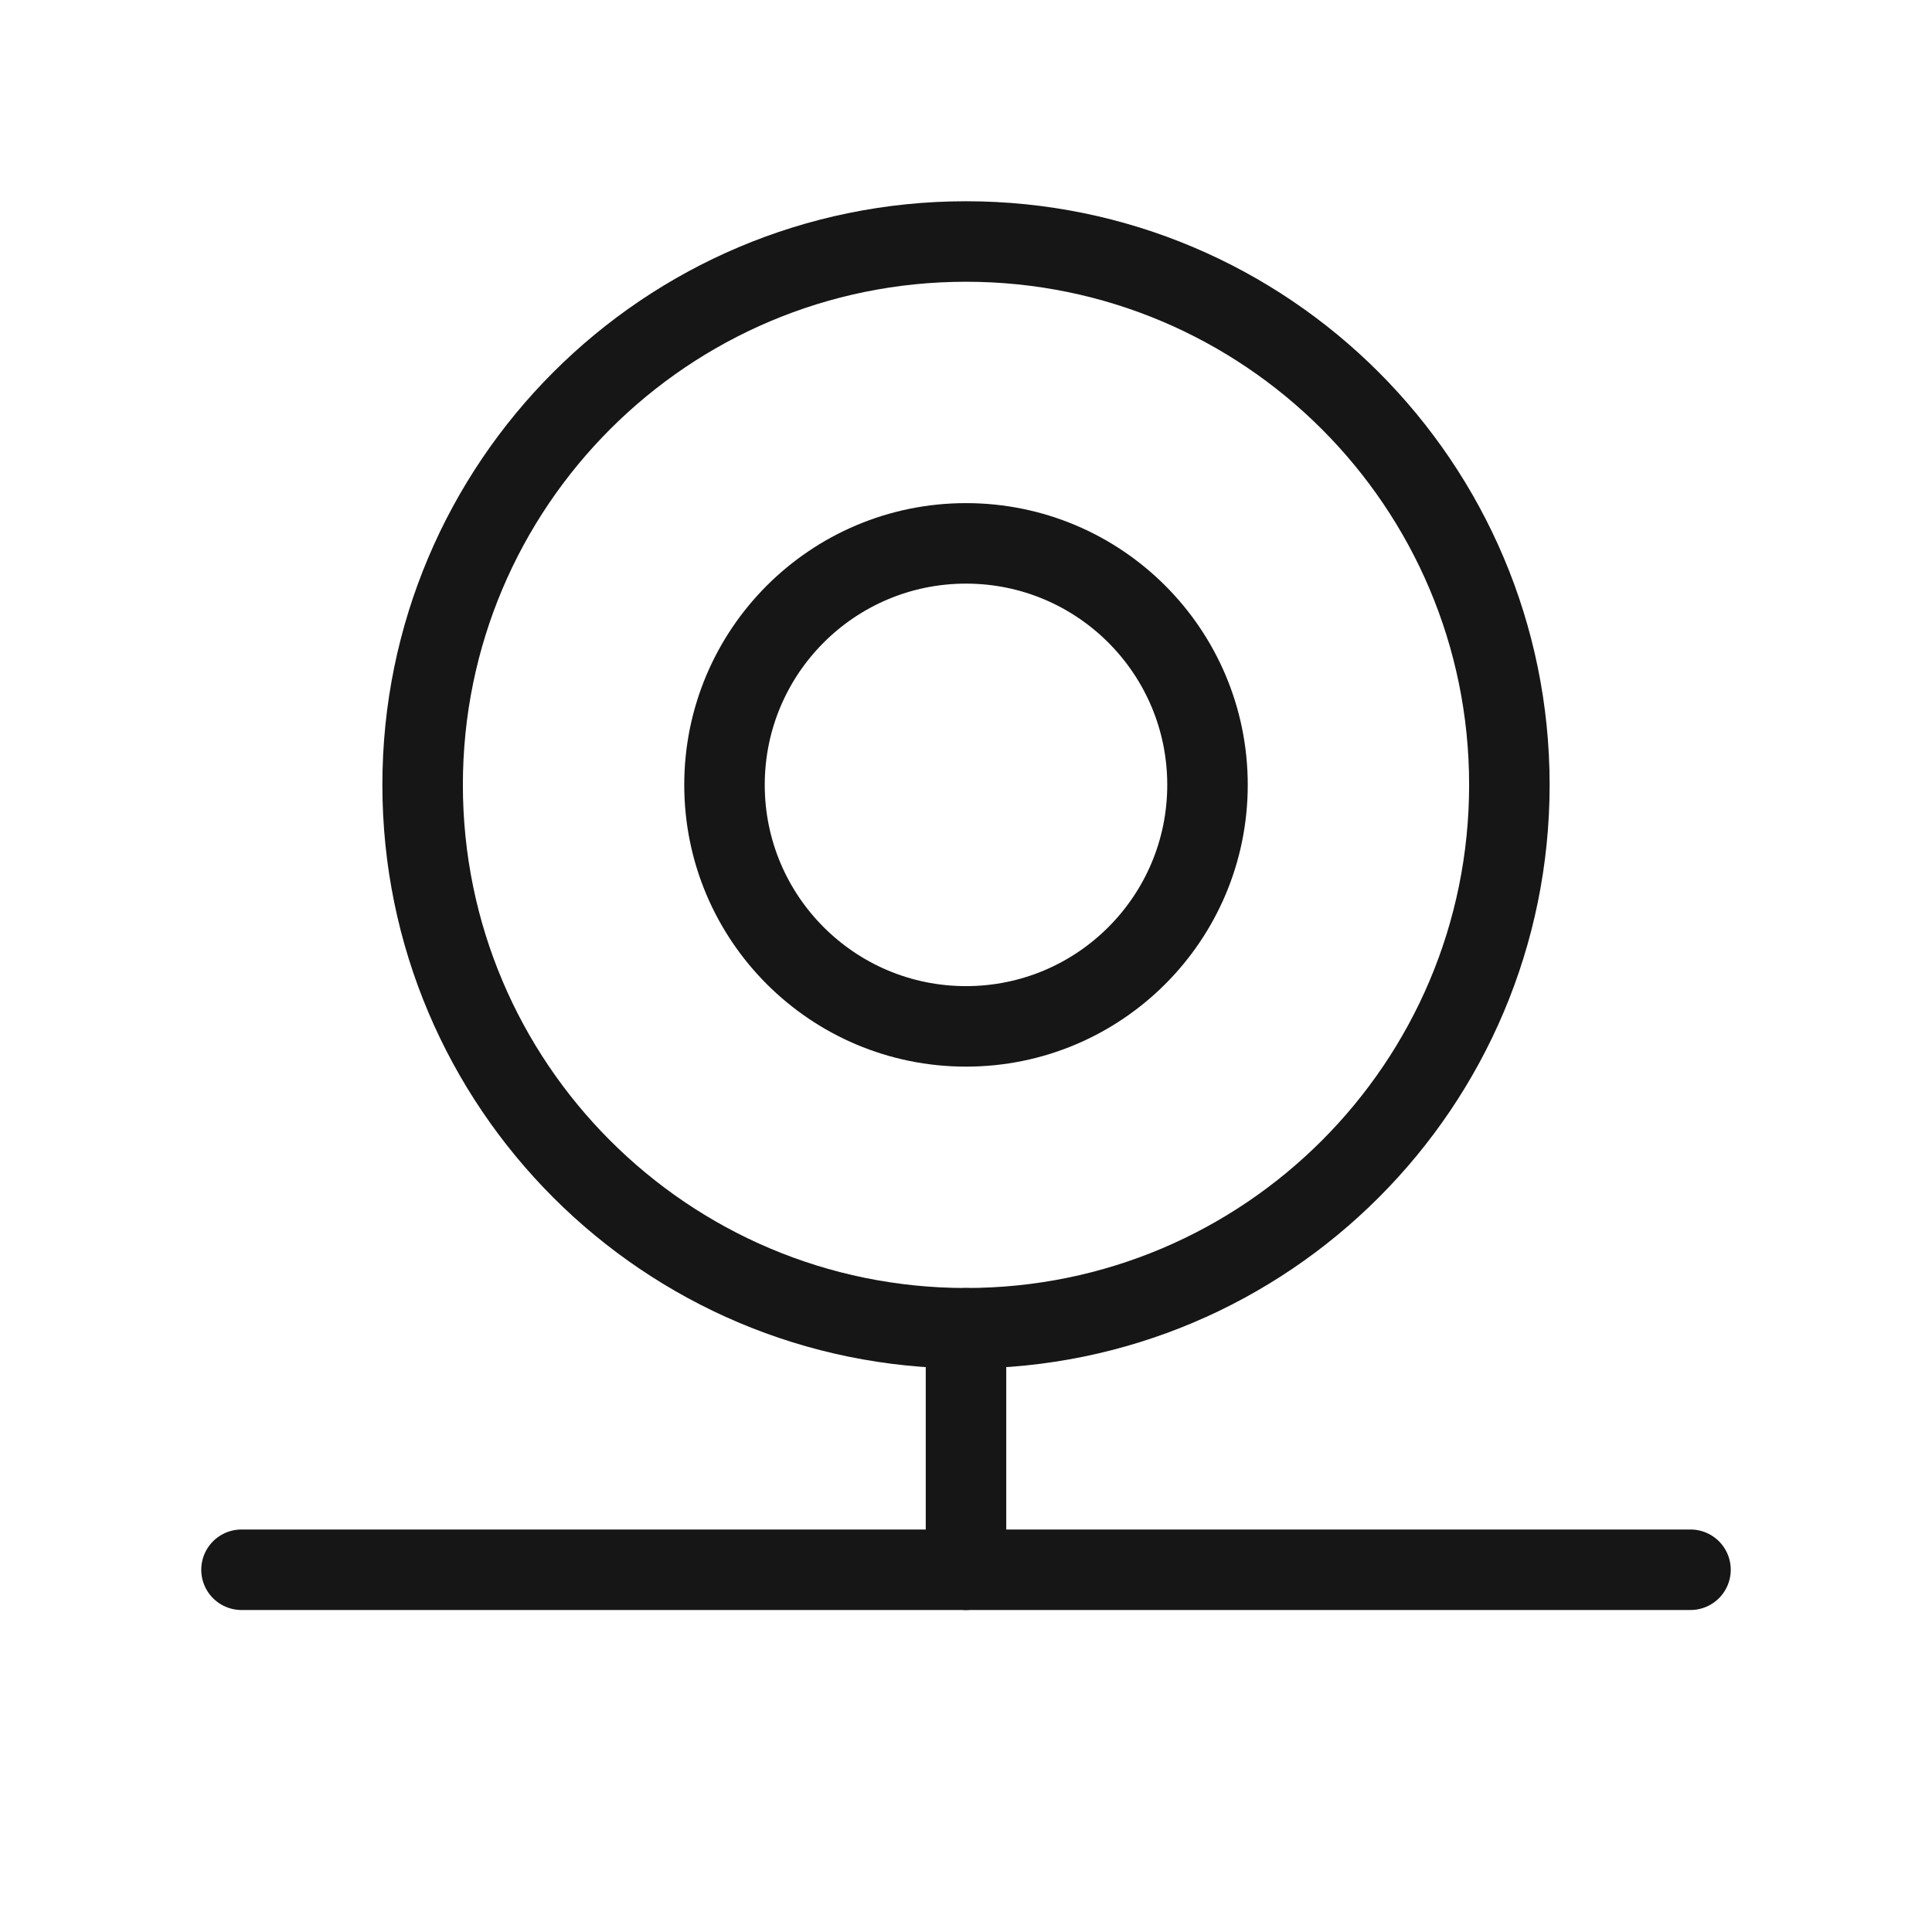
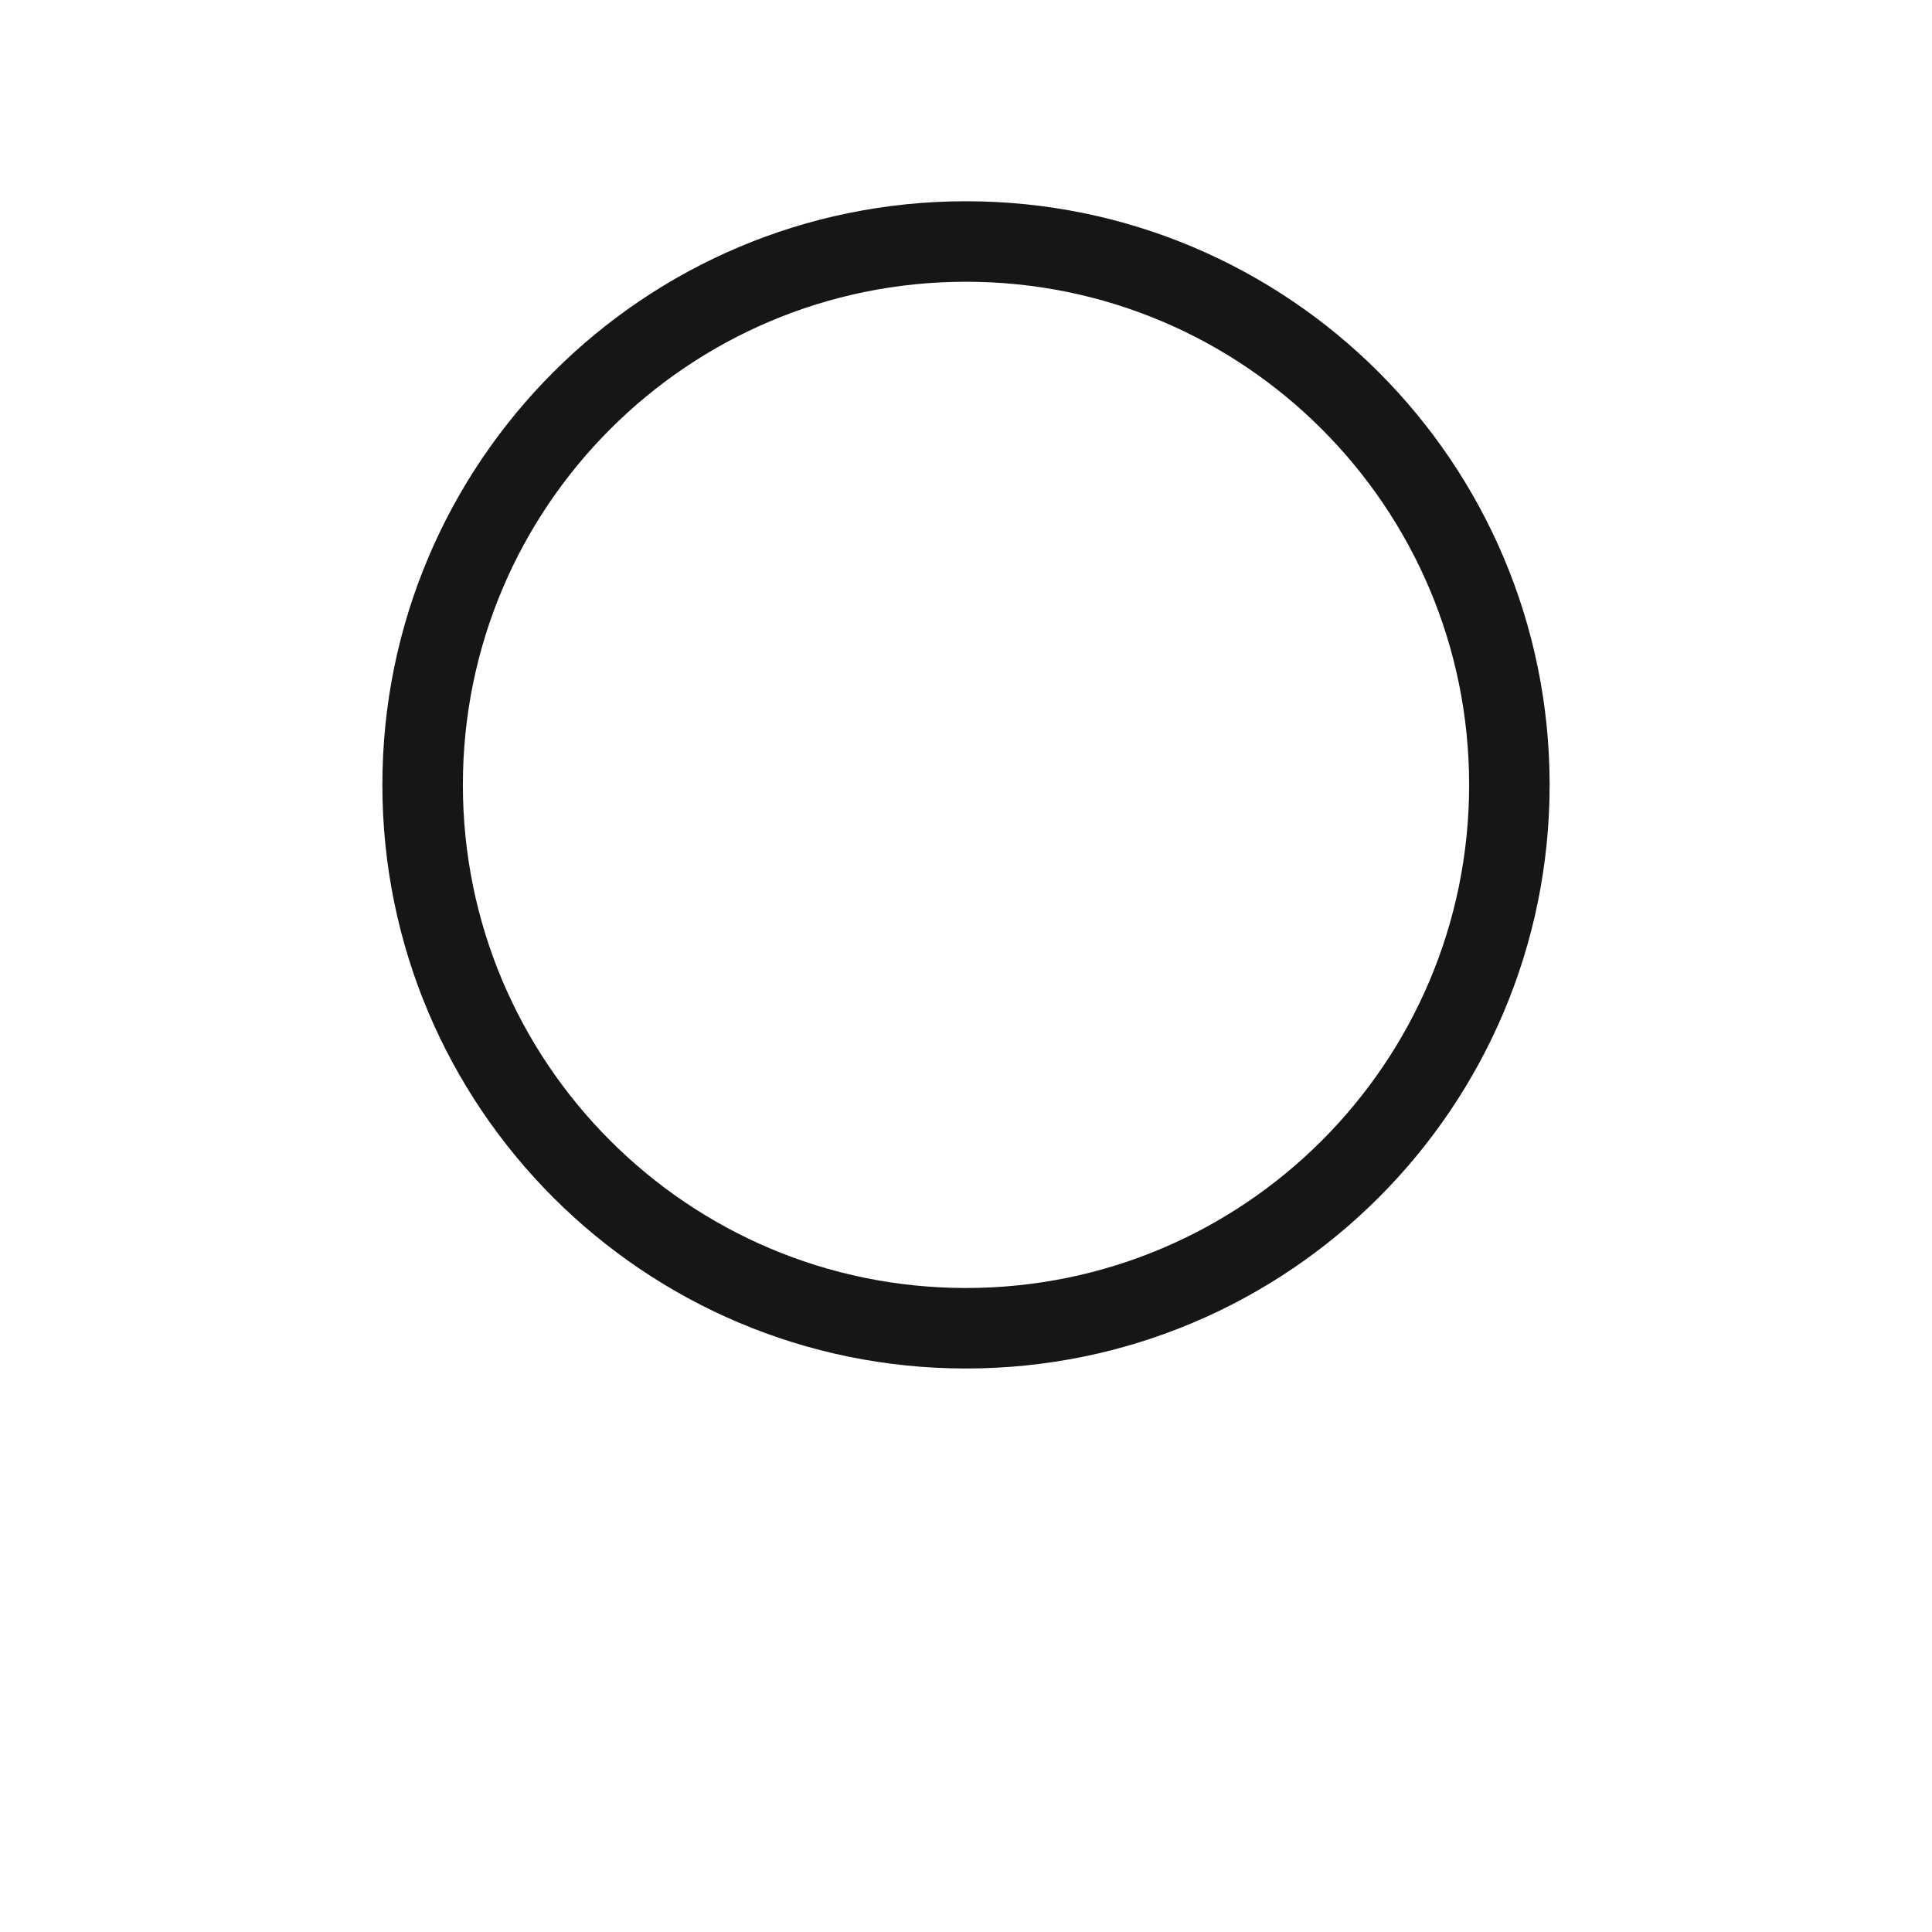
<svg xmlns="http://www.w3.org/2000/svg" width="24" height="24" viewBox="0 0 24 24" fill="none">
  <path d="M12 16.5C15.728 16.5 18.75 13.478 18.75 9.75C18.75 6.022 15.728 3 12 3C8.272 3 5.25 6.022 5.25 9.75C5.25 13.478 8.272 16.5 12 16.5Z" stroke="#161616" stroke-linecap="round" stroke-linejoin="round" />
-   <path d="M12 12.75C13.657 12.75 15 11.407 15 9.75C15 8.093 13.657 6.75 12 6.75C10.343 6.75 9 8.093 9 9.75C9 11.407 10.343 12.75 12 12.75Z" stroke="#161616" stroke-linecap="round" stroke-linejoin="round" />
-   <path d="M12 16.5V19.5" stroke="#161616" stroke-linecap="round" stroke-linejoin="round" />
-   <path d="M3 19.5H21" stroke="#161616" stroke-linecap="round" stroke-linejoin="round" />
</svg>